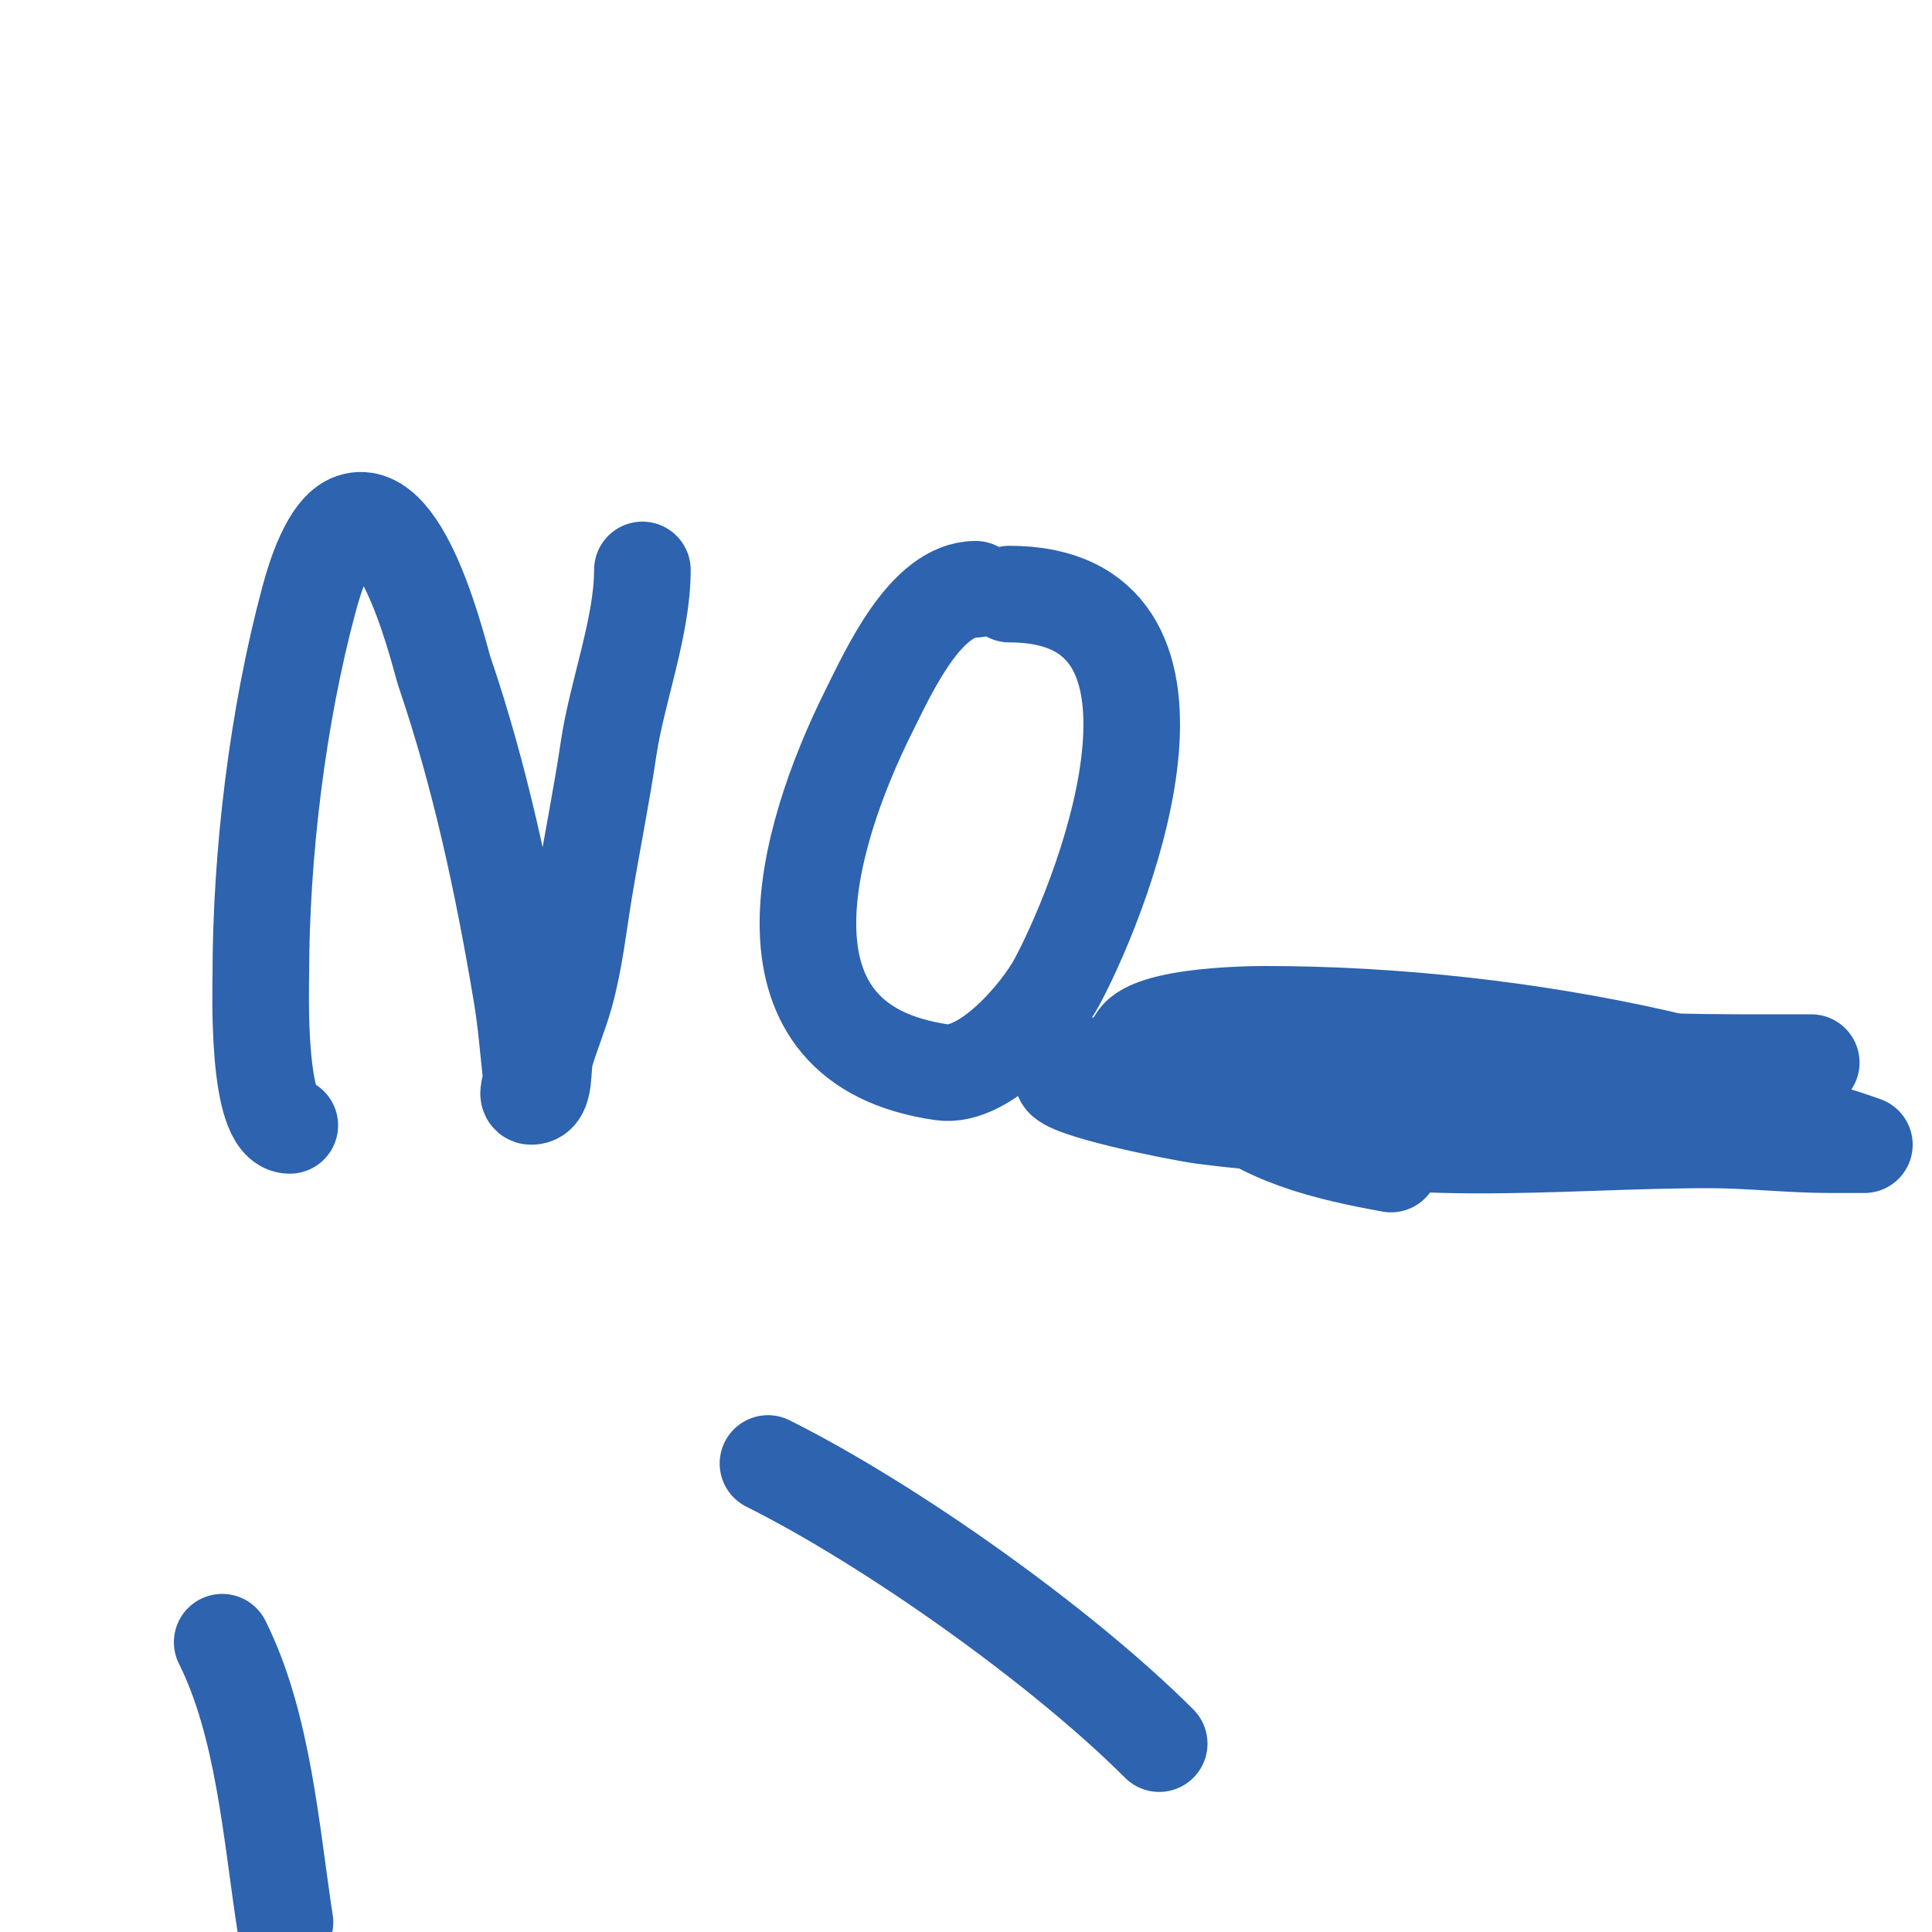
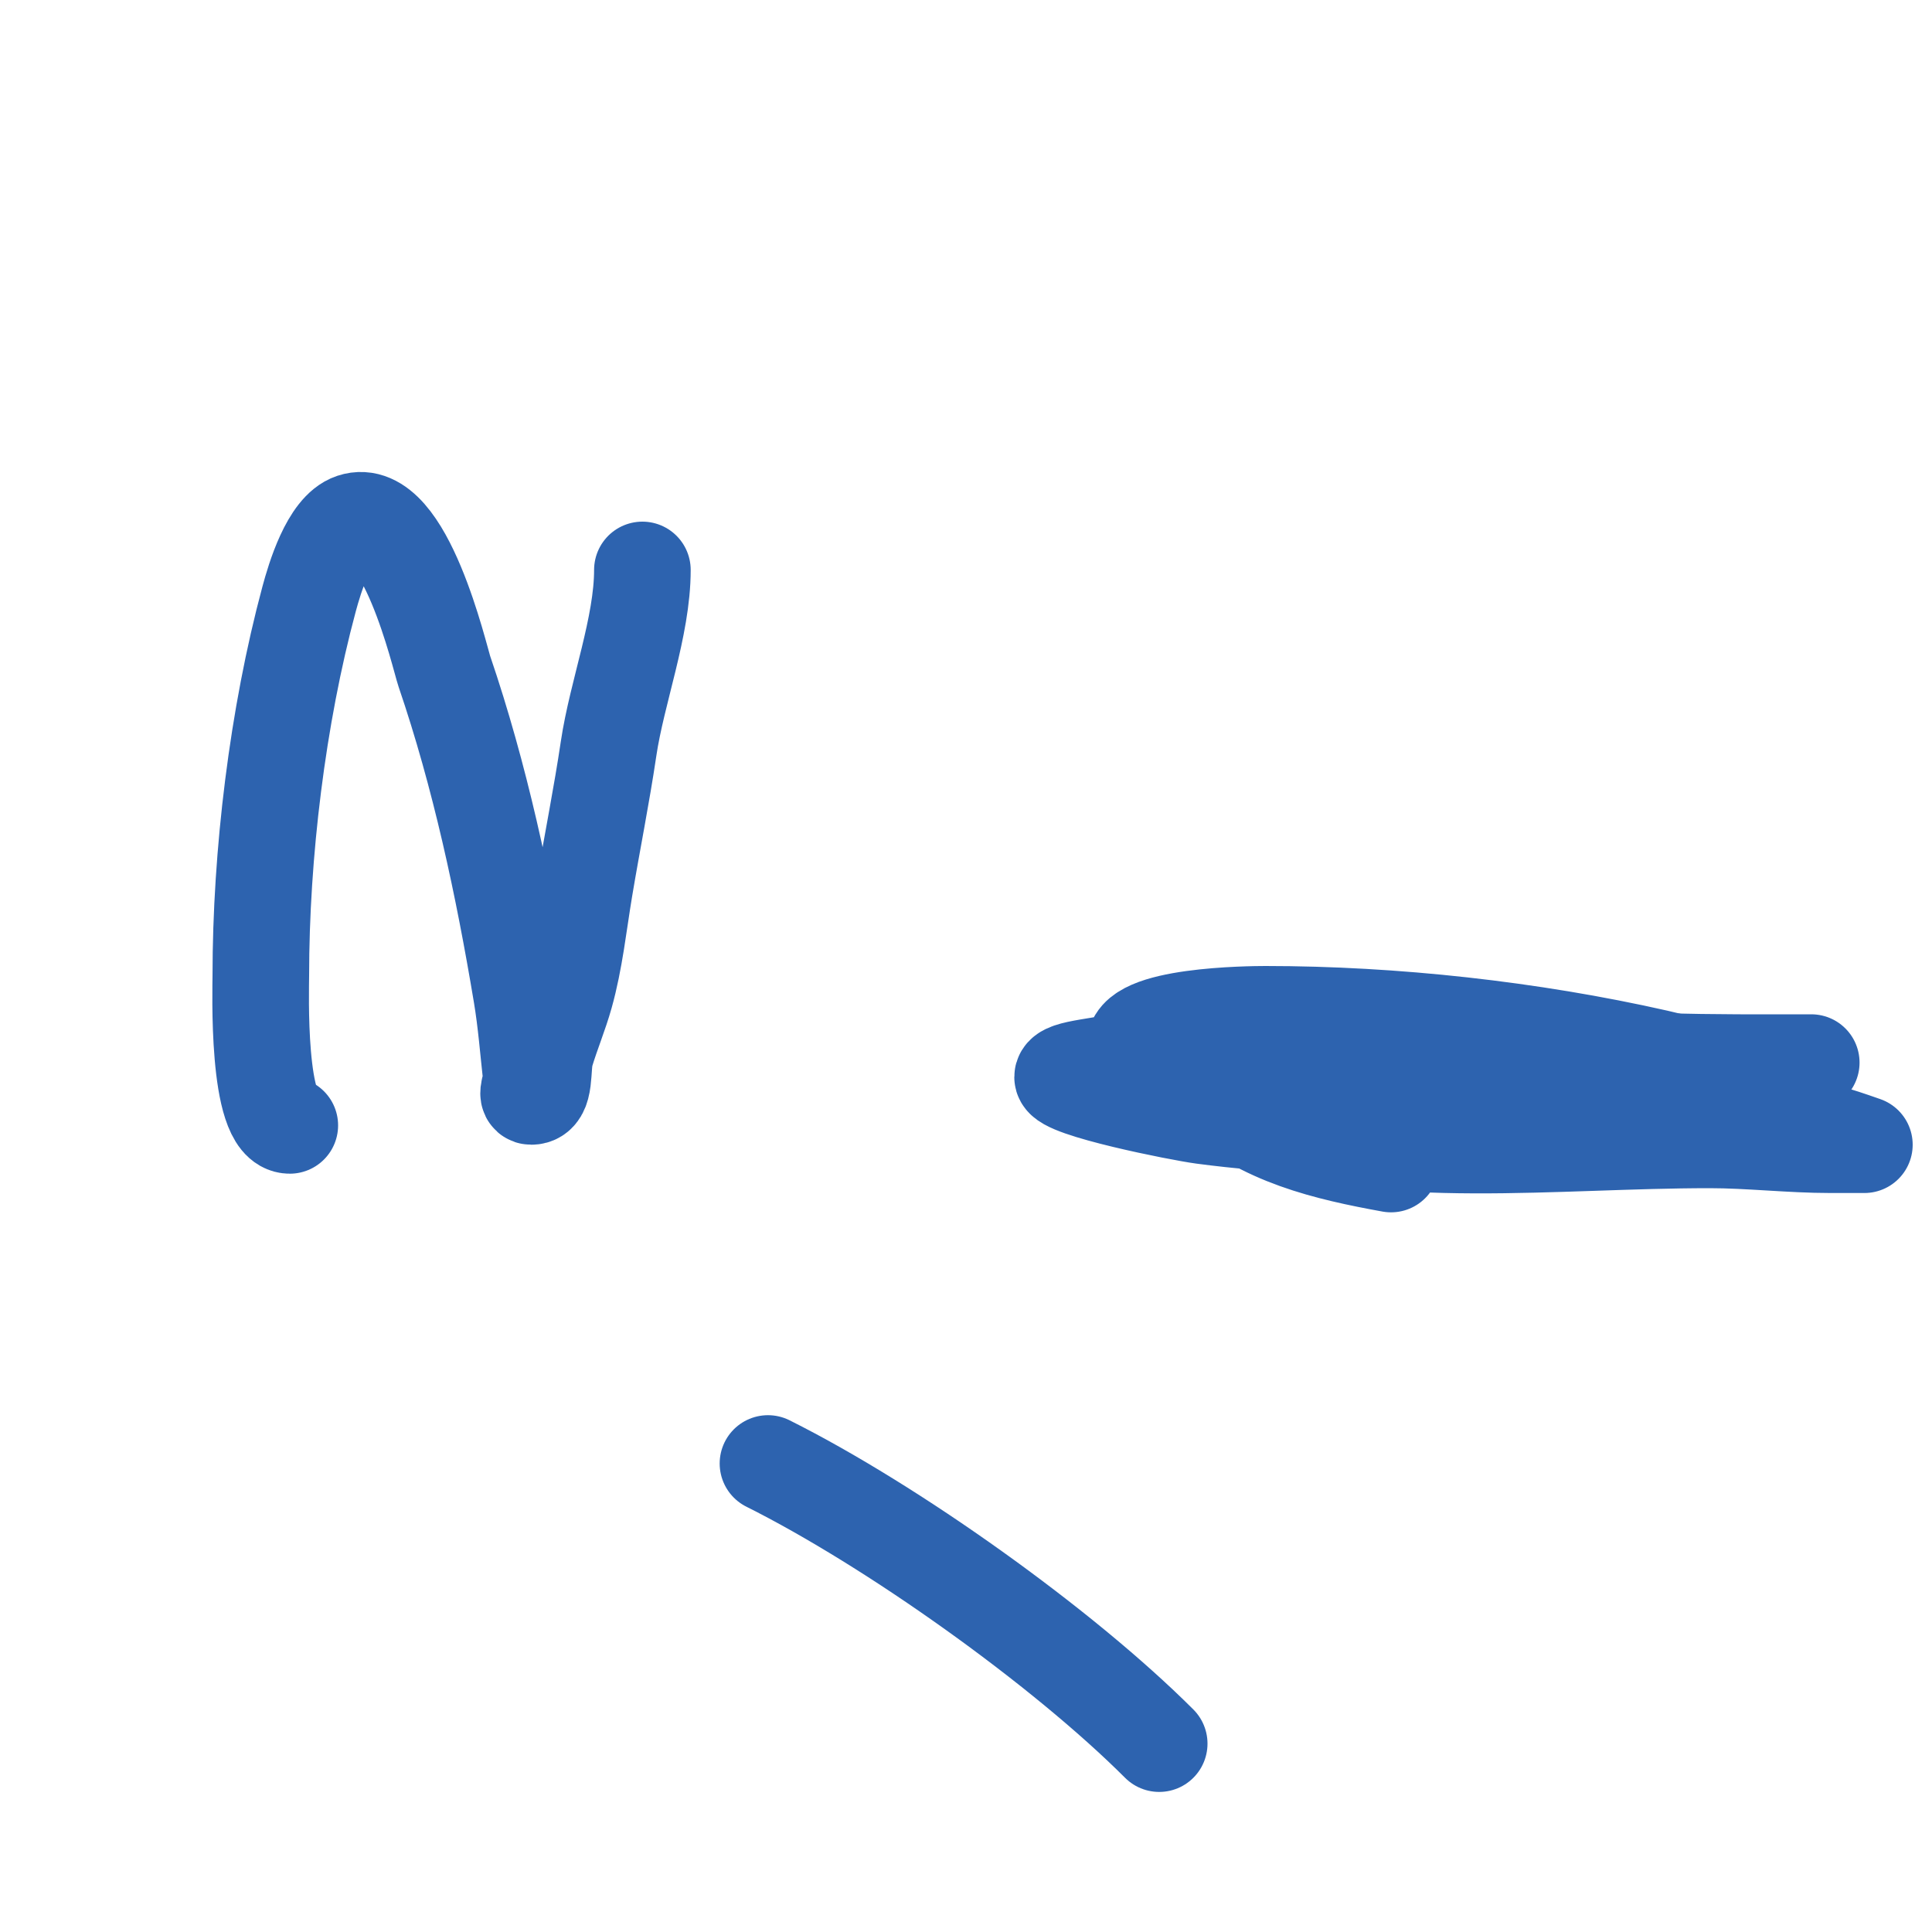
<svg xmlns="http://www.w3.org/2000/svg" viewBox="0 0 400 400" version="1.1">
  <g fill="none" stroke="#2d63af" stroke-width="20" stroke-linecap="round" stroke-linejoin="round">
    <path d="M60,233c-6.906,0 -6,-28.418 -6,-31c0,-25.141 3.449,-53.666 10,-78c1.158,-4.3 4.169,-14.39 9,-16c10.766,-3.589 18.056,28.236 19,31c7.384,21.626 12.24,44.442 16,67c0.938,5.628 1.37,11.329 2,17c0.147,1.325 -1.333,4 0,4c3.162,0 2.091,-5.971 3,-9c1.212,-4.039 2.863,-7.94 4,-12c2.01,-7.178 2.775,-14.648 4,-22c1.613,-9.676 3.562,-19.297 5,-29c1.736,-11.721 7,-25.236 7,-37" />
-     <path d="M202,122c-10.354,0 -18.046,17.092 -22,25c-13.66,27.319 -25.225,69.254 15,75c8.927,1.275 20.399,-12.158 24,-19c10.955,-20.815 32.605,-80 -10,-80" />
    <path d="M257,212l1,1" />
-     <path d="M294,226c1.374,0 2.696,-0.565 4,-1" />
    <path d="M327,220c3.333,0 6.667,0 10,0" />
    <path d="M359,223c1.873,0 2.099,-0.049 4,-1" />
    <path d="M253,222" />
    <path d="M275,220c4.742,0 9.278,1 14,1" />
    <path d="M339,223c3.276,0 5.9,-1.967 9,-3" />
    <path d="M312,228c-5.417,0 -12.079,-2.539 -17,-5" />
-     <path d="M243,221c3.483,0 6.316,-1 10,-1" />
-     <path d="M320,230c13.724,0 29.174,4.413 42,-2" />
    <path d="M375,220c-20.254,0 -41.017,0.331 -61,-3" />
    <path d="M241,217c-2.108,0 -3.985,1.38 -6,2c-6.133,1.887 -15,2.001 -15,4c0,2.539 24.158,7.354 29,8c30.232,4.031 59.677,1.596 90,0c8.684,-0.457 17.287,-1 26,-1c1.333,0 3.057,0.943 4,0c1.179,-1.179 -2.509,-2.255 -4,-3c-2.667,-1.333 -5.198,-2.981 -8,-4c-4.561,-1.659 -9.266,-2.931 -14,-4c-25.998,-5.871 -54.464,-9 -81,-9c-3.021,0 -28.132,0.208 -27,7c1.268,7.61 16.626,12.388 22,14c31.777,9.533 64.505,5 97,5c8.179,0 16.679,1 25,1c2.333,0 7,0 7,0c0,0 -3.977,-1.405 -6,-2c-7.911,-2.327 -15.904,-4.433 -24,-6c-25.189,-4.875 -50.599,-6.536 -76,-10c-6.913,-0.943 -29.277,-5.862 -35,-3c-3.477,1.738 3.144,7.363 6,10c10.282,9.491 23.724,12.586 37,15" />
    <path d="M46,300" />
-     <path d="M46,340c8.543,17.086 10.147,39.454 13,58" />
    <path d="M209,354" />
    <path d="M159,303c25.76,12.88 60.991,37.991 81,58" />
  </g>
</svg>